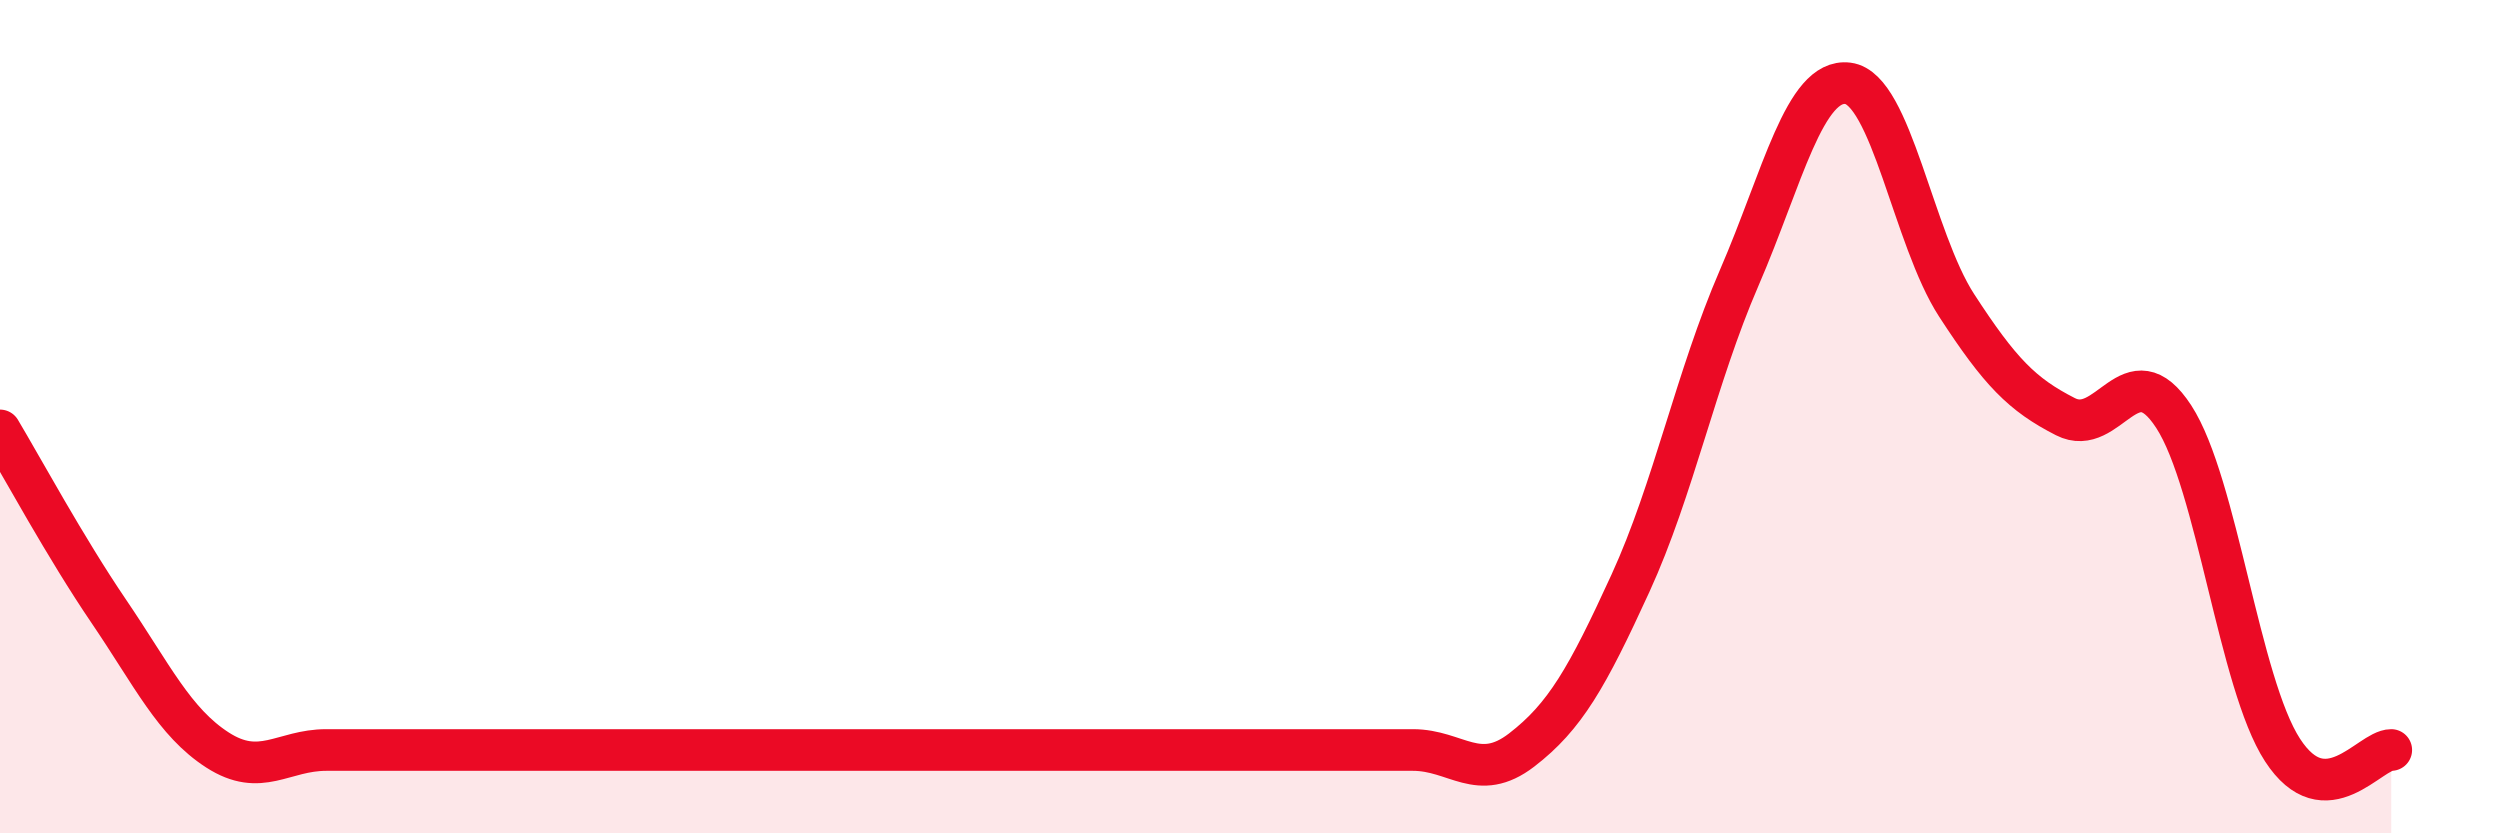
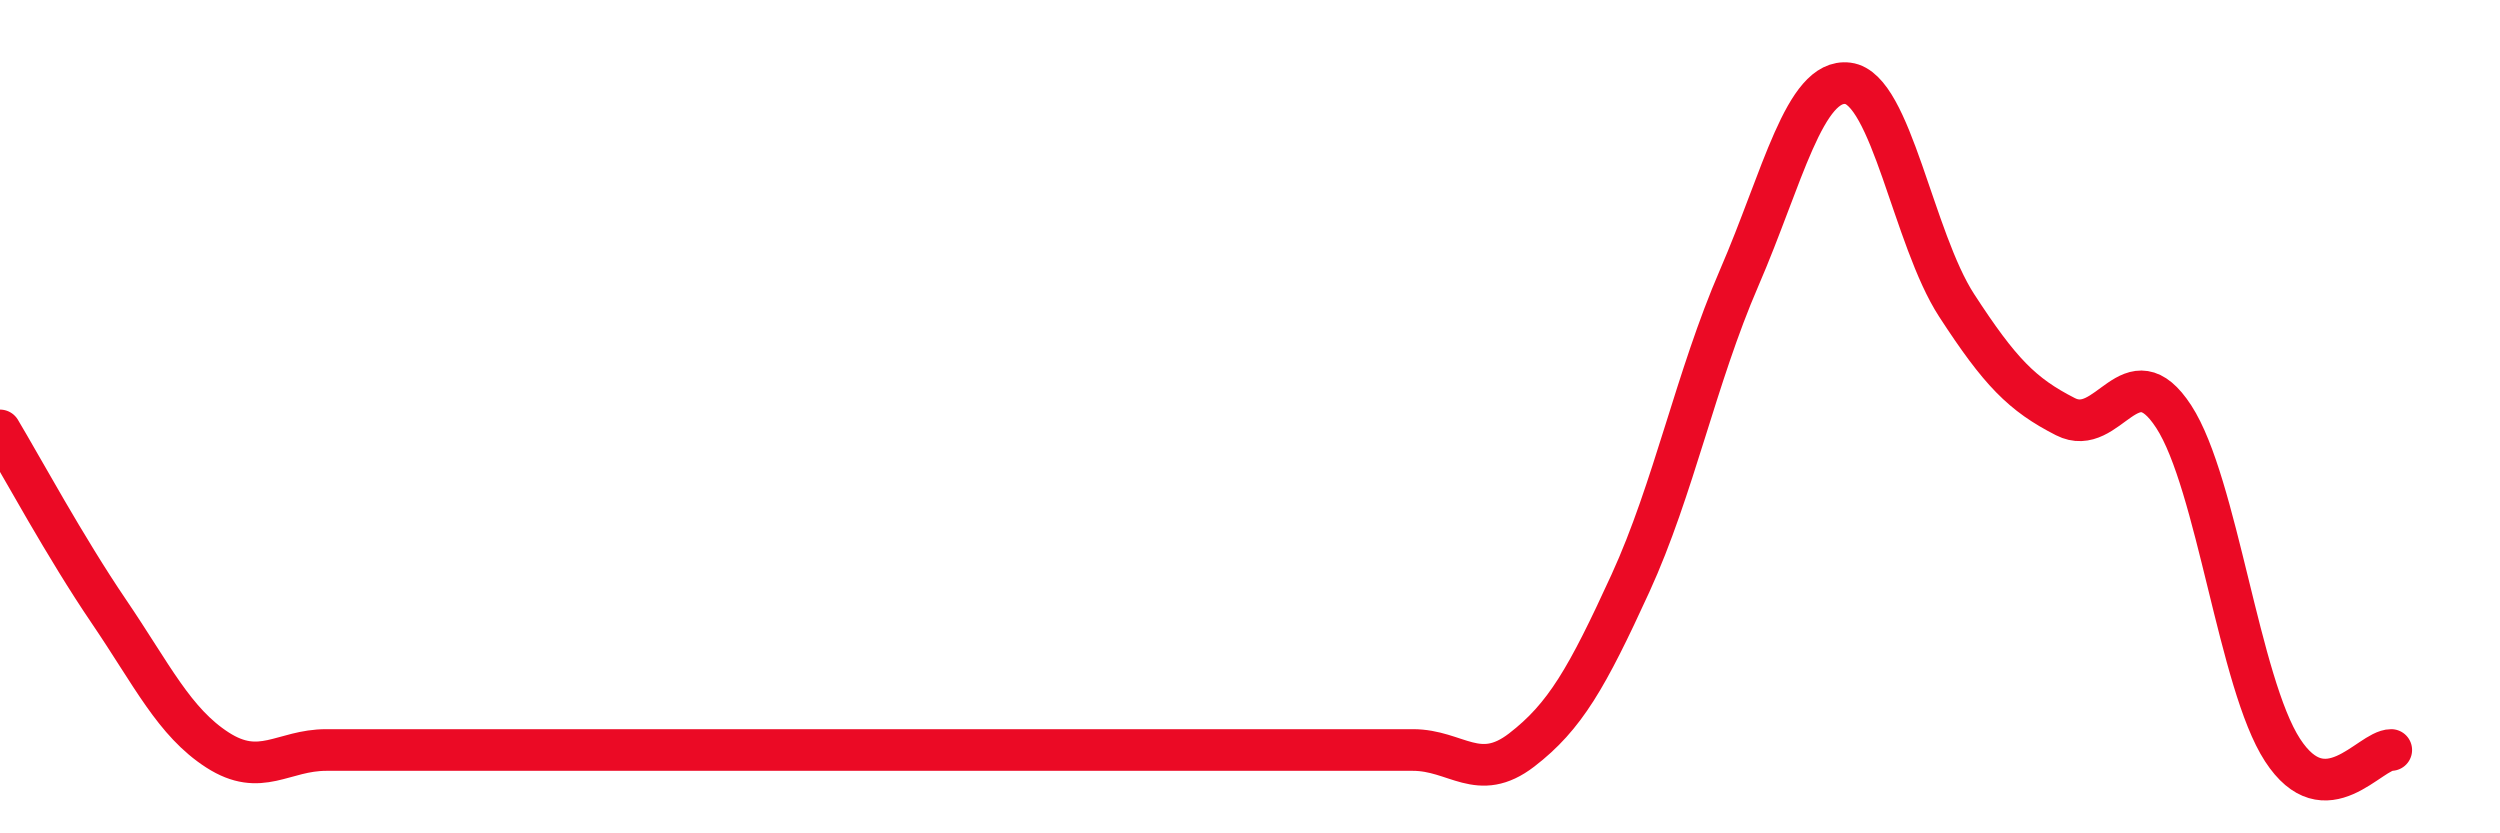
<svg xmlns="http://www.w3.org/2000/svg" width="60" height="20" viewBox="0 0 60 20">
-   <path d="M 0,10.33 C 0.52,11.2 1.57,13.14 2.61,14.67 C 3.65,16.2 4.18,17.33 5.22,18 C 6.26,18.67 6.79,18 7.83,18 C 8.87,18 9.39,18 10.43,18 C 11.47,18 12,18 13.04,18 C 14.08,18 14.61,18 15.65,18 C 16.69,18 17.22,18 18.26,18 C 19.3,18 19.83,18 20.87,18 C 21.91,18 22.44,18 23.48,18 C 24.52,18 25.05,18 26.09,18 C 27.13,18 27.66,18 28.7,18 C 29.74,18 30.26,18 31.3,18 C 32.34,18 32.87,18 33.91,18 C 34.95,18 35.48,18.8 36.52,18 C 37.56,17.2 38.09,16.27 39.13,14 C 40.17,11.73 40.7,9.07 41.74,6.67 C 42.78,4.27 43.31,1.87 44.35,2 C 45.39,2.13 45.92,5.73 46.96,7.33 C 48,8.93 48.53,9.47 49.57,10 C 50.61,10.53 51.13,8.4 52.17,10 C 53.21,11.6 53.74,16.4 54.78,18 C 55.82,19.6 56.87,18 57.39,18L57.39 20L0 20Z" fill="#EB0A25" opacity="0.1" stroke-linecap="round" stroke-linejoin="round" />
  <path d="M 0,10.33 C 0.52,11.2 1.57,13.14 2.61,14.67 C 3.65,16.2 4.18,17.33 5.22,18 C 6.26,18.67 6.79,18 7.83,18 C 8.87,18 9.39,18 10.43,18 C 11.47,18 12,18 13.04,18 C 14.08,18 14.61,18 15.65,18 C 16.69,18 17.22,18 18.26,18 C 19.3,18 19.83,18 20.87,18 C 21.91,18 22.44,18 23.48,18 C 24.52,18 25.05,18 26.09,18 C 27.13,18 27.66,18 28.7,18 C 29.74,18 30.26,18 31.3,18 C 32.34,18 32.87,18 33.91,18 C 34.95,18 35.48,18.8 36.52,18 C 37.56,17.2 38.09,16.27 39.13,14 C 40.17,11.73 40.7,9.07 41.74,6.67 C 42.78,4.27 43.31,1.87 44.35,2 C 45.39,2.13 45.92,5.73 46.96,7.33 C 48,8.93 48.53,9.47 49.57,10 C 50.61,10.53 51.13,8.4 52.17,10 C 53.21,11.6 53.74,16.4 54.78,18 C 55.82,19.6 56.87,18 57.39,18" stroke="#EB0A25" stroke-width="1" fill="none" stroke-linecap="round" stroke-linejoin="round" />
</svg>